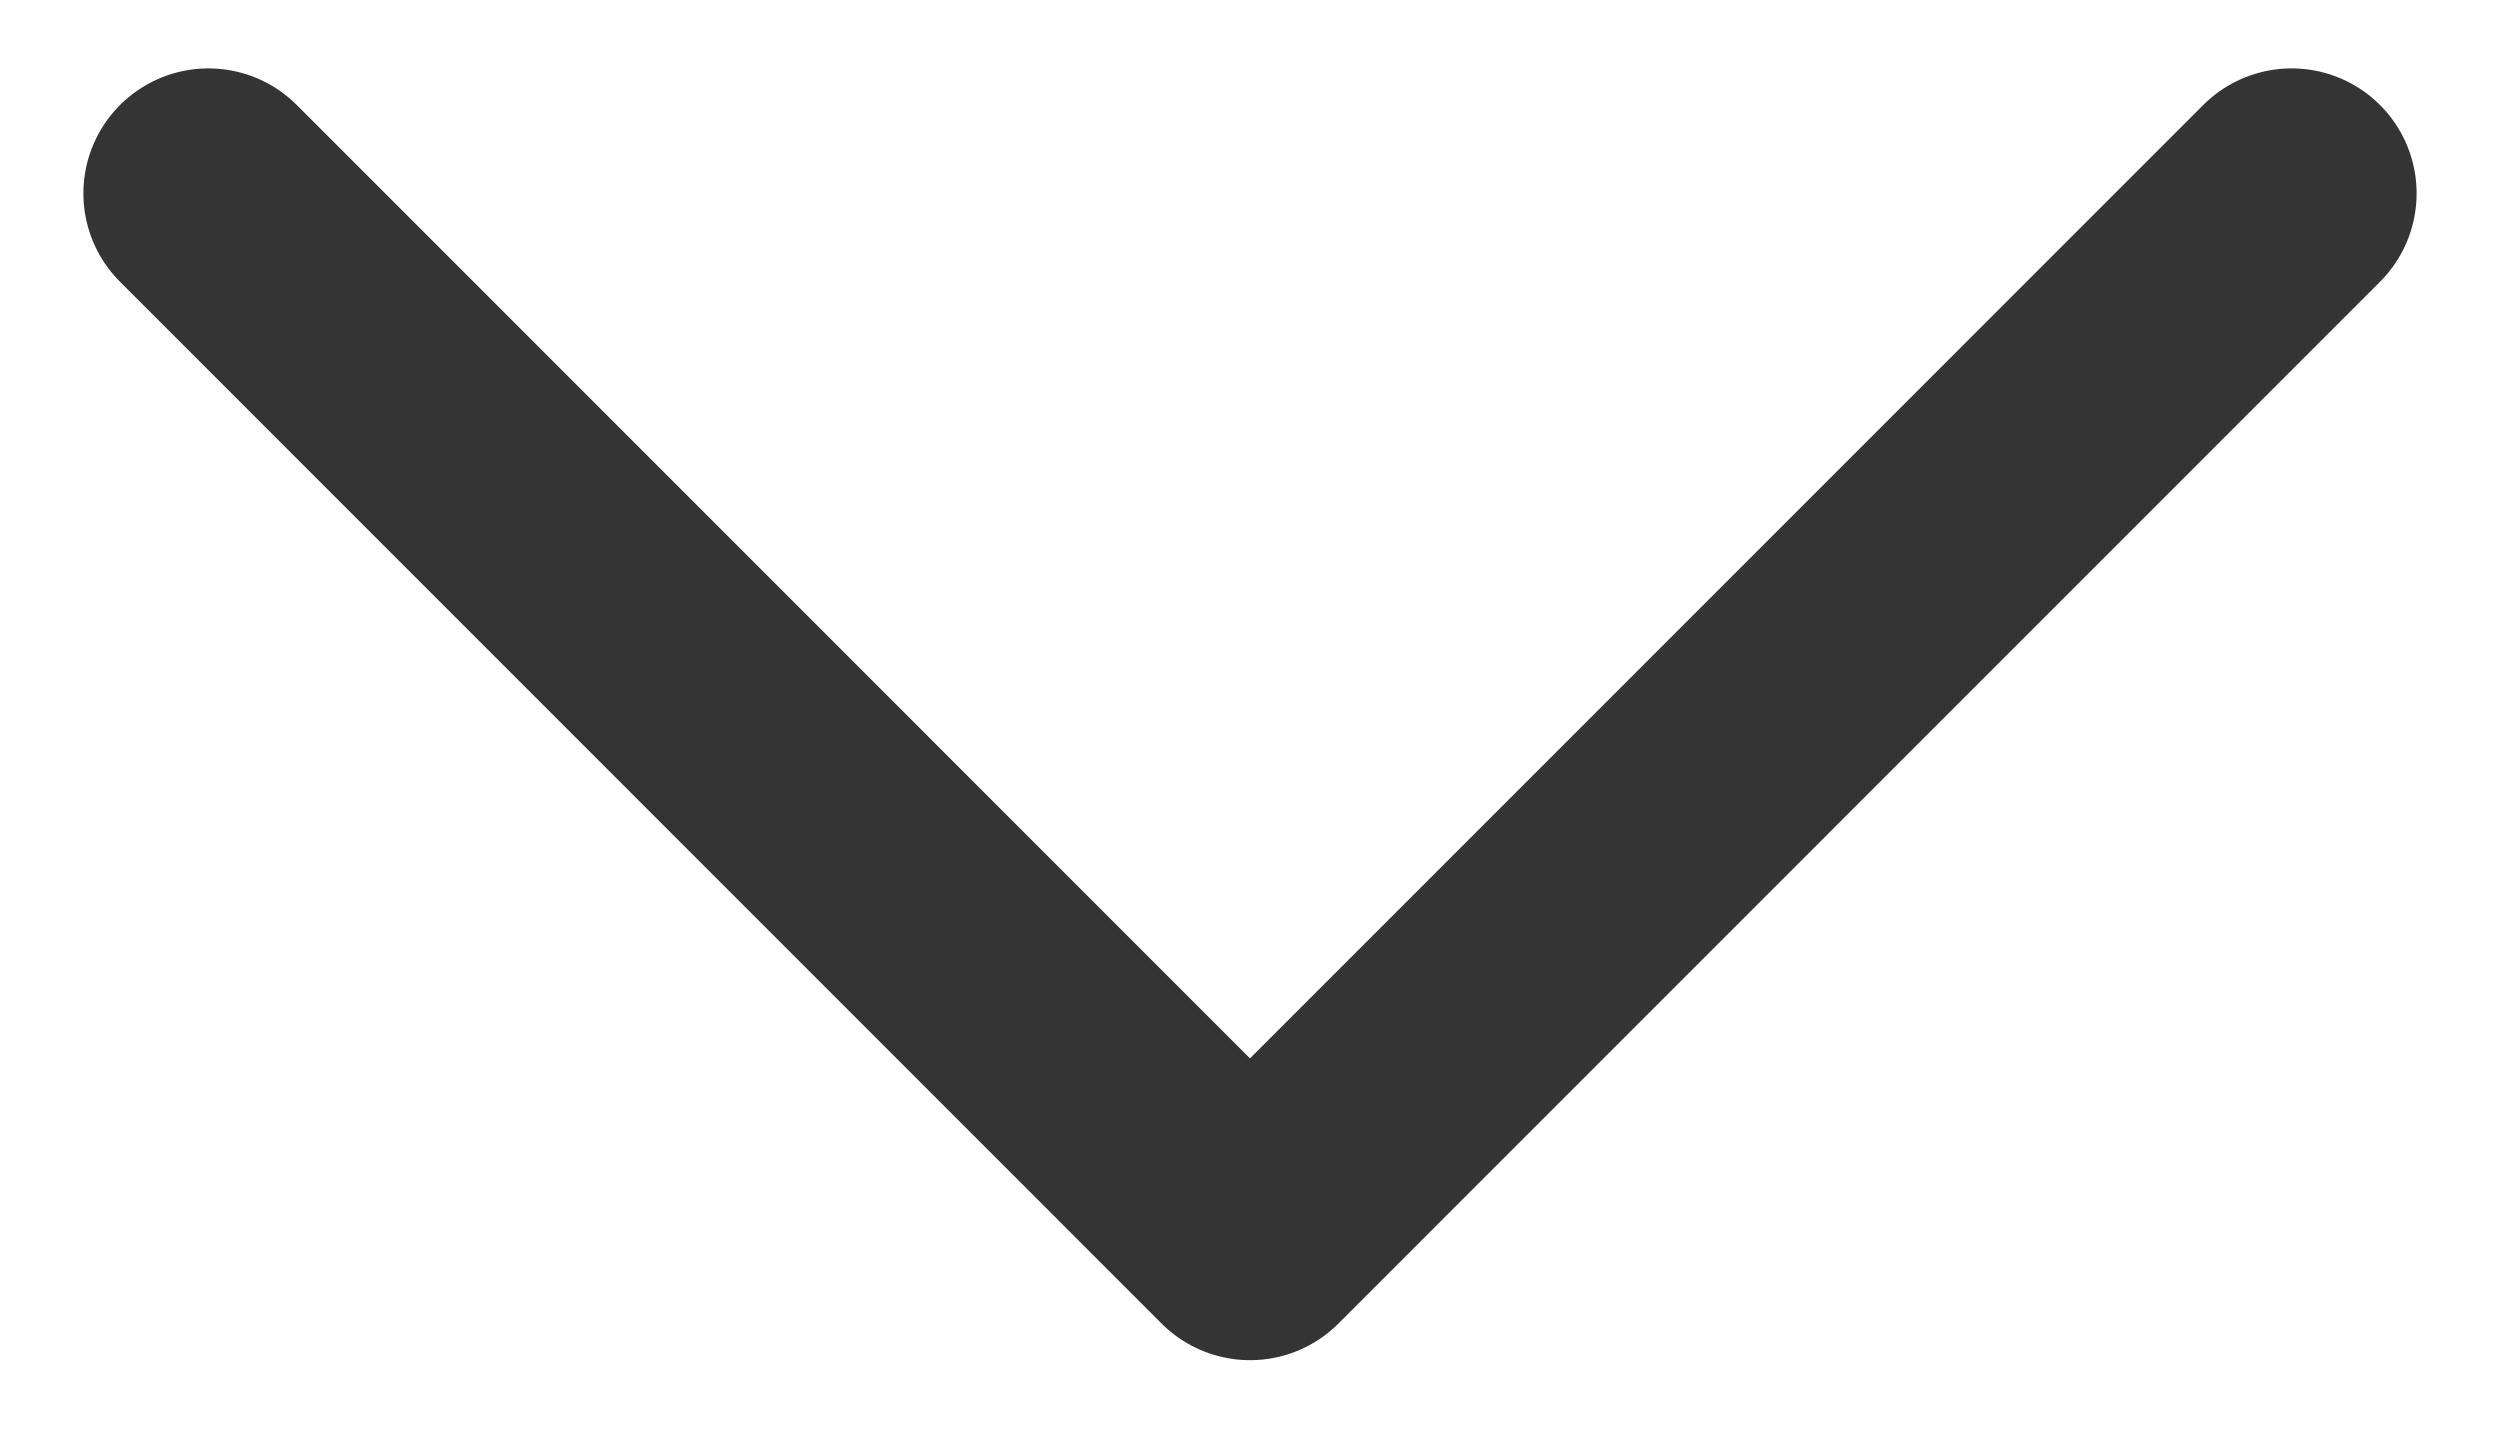
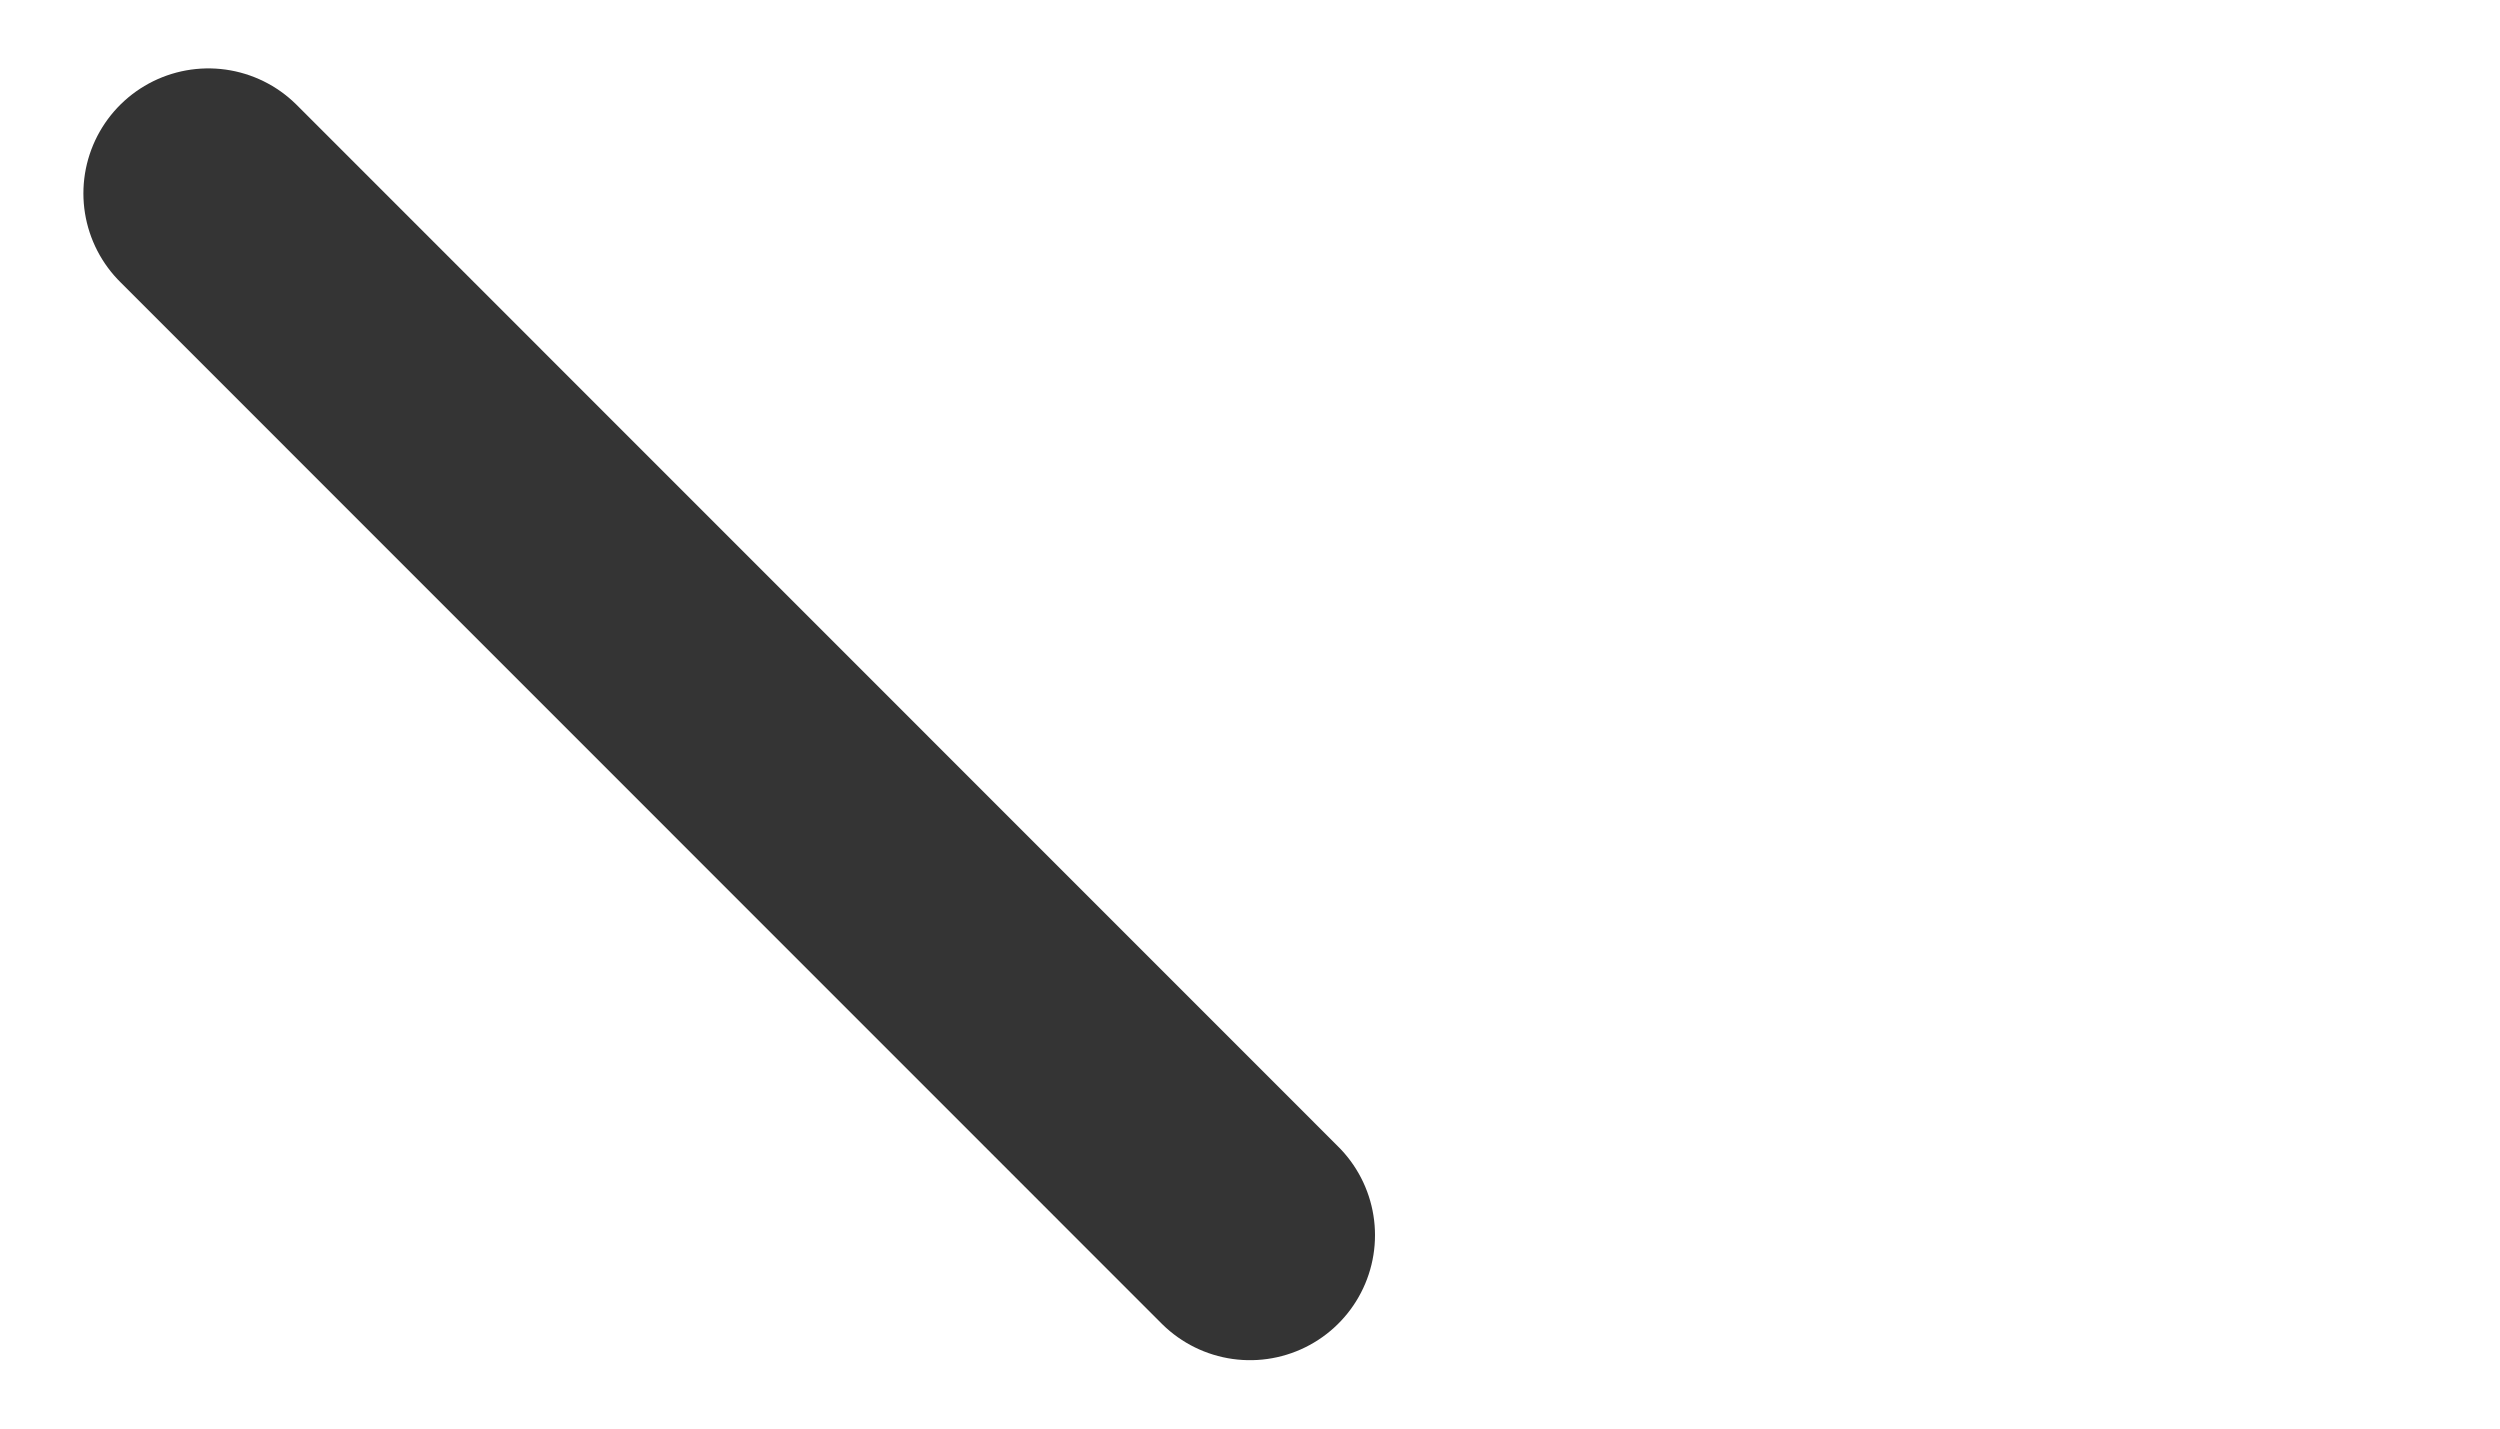
<svg xmlns="http://www.w3.org/2000/svg" width="14" height="8" viewBox="0 0 14 8" fill="none">
-   <path d="M1.167 1.083L7 6.917L12.833 1.083" stroke="#343434" stroke-width="1.4" stroke-linecap="round" stroke-linejoin="round" />
+   <path d="M1.167 1.083L7 6.917" stroke="#343434" stroke-width="1.4" stroke-linecap="round" stroke-linejoin="round" />
</svg>